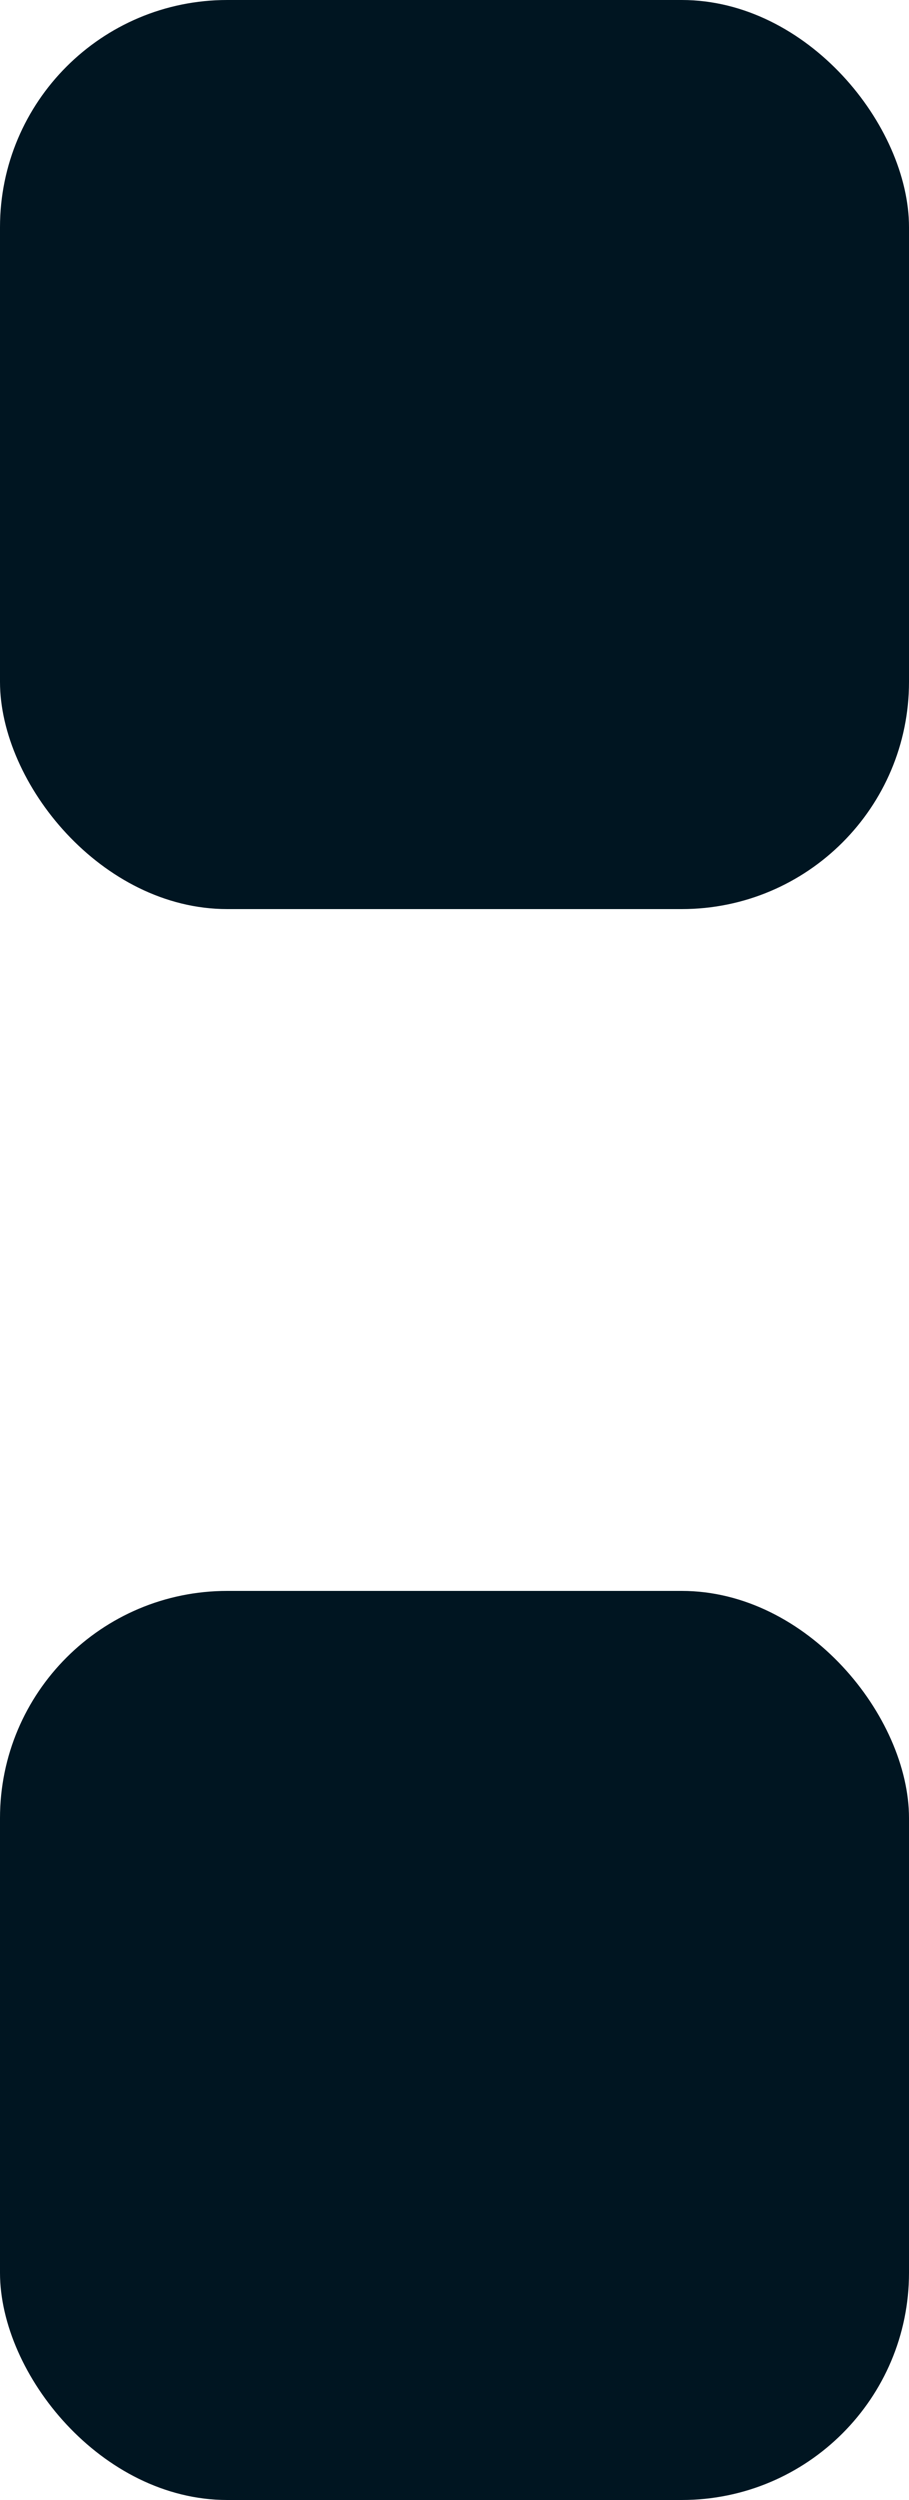
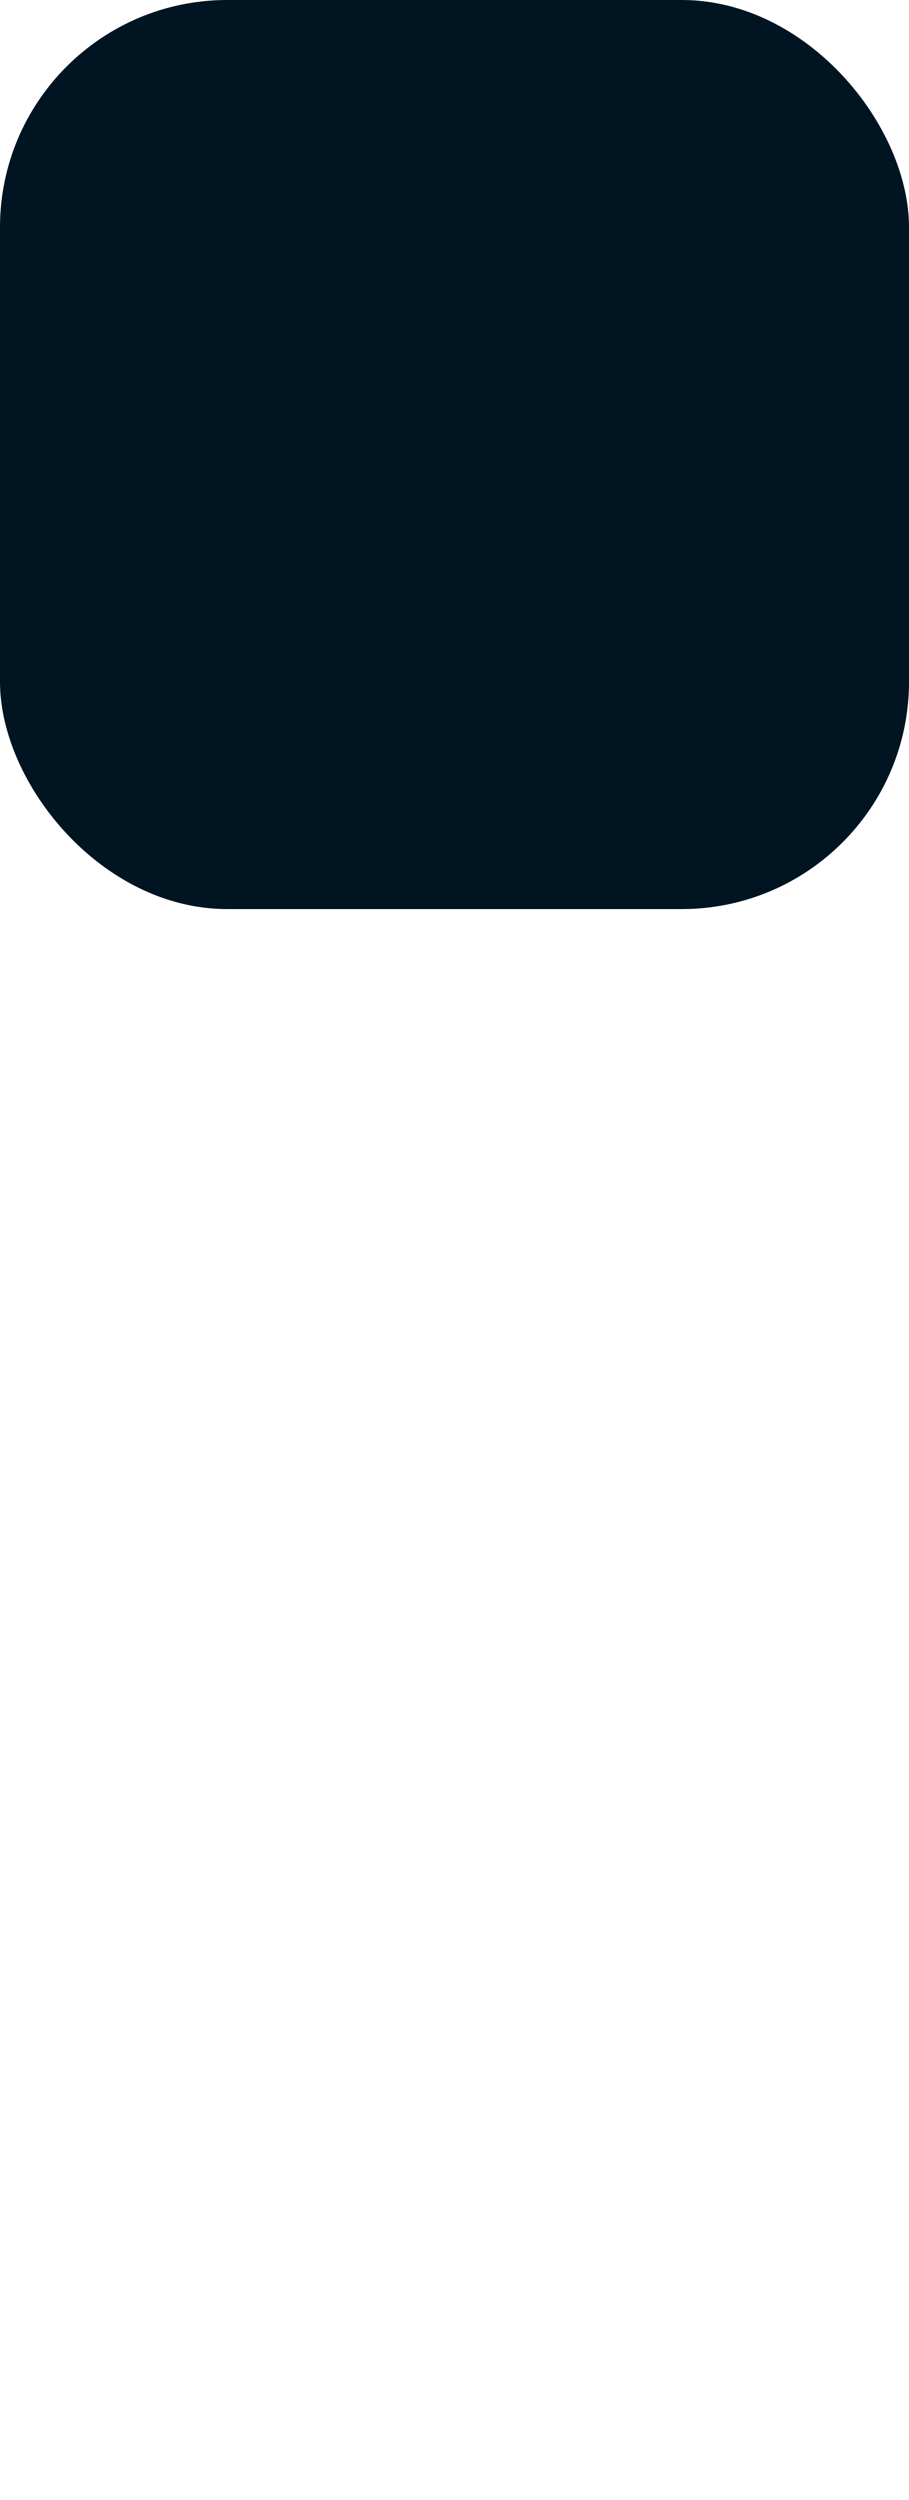
<svg xmlns="http://www.w3.org/2000/svg" width="4px" height="11px" viewBox="0 0 4 11" version="1.1">
  <title>Group</title>
  <desc>Created with Sketch.</desc>
  <g id="Page-1" stroke="none" stroke-width="1" fill="none" fill-rule="evenodd">
    <g id="Group" fill="#001521">
      <rect id="Rectangle" x="0" y="0" width="4" height="4" rx="1" />
-       <rect id="Rectangle" x="0" y="7" width="4" height="4" rx="1" />
    </g>
  </g>
</svg>